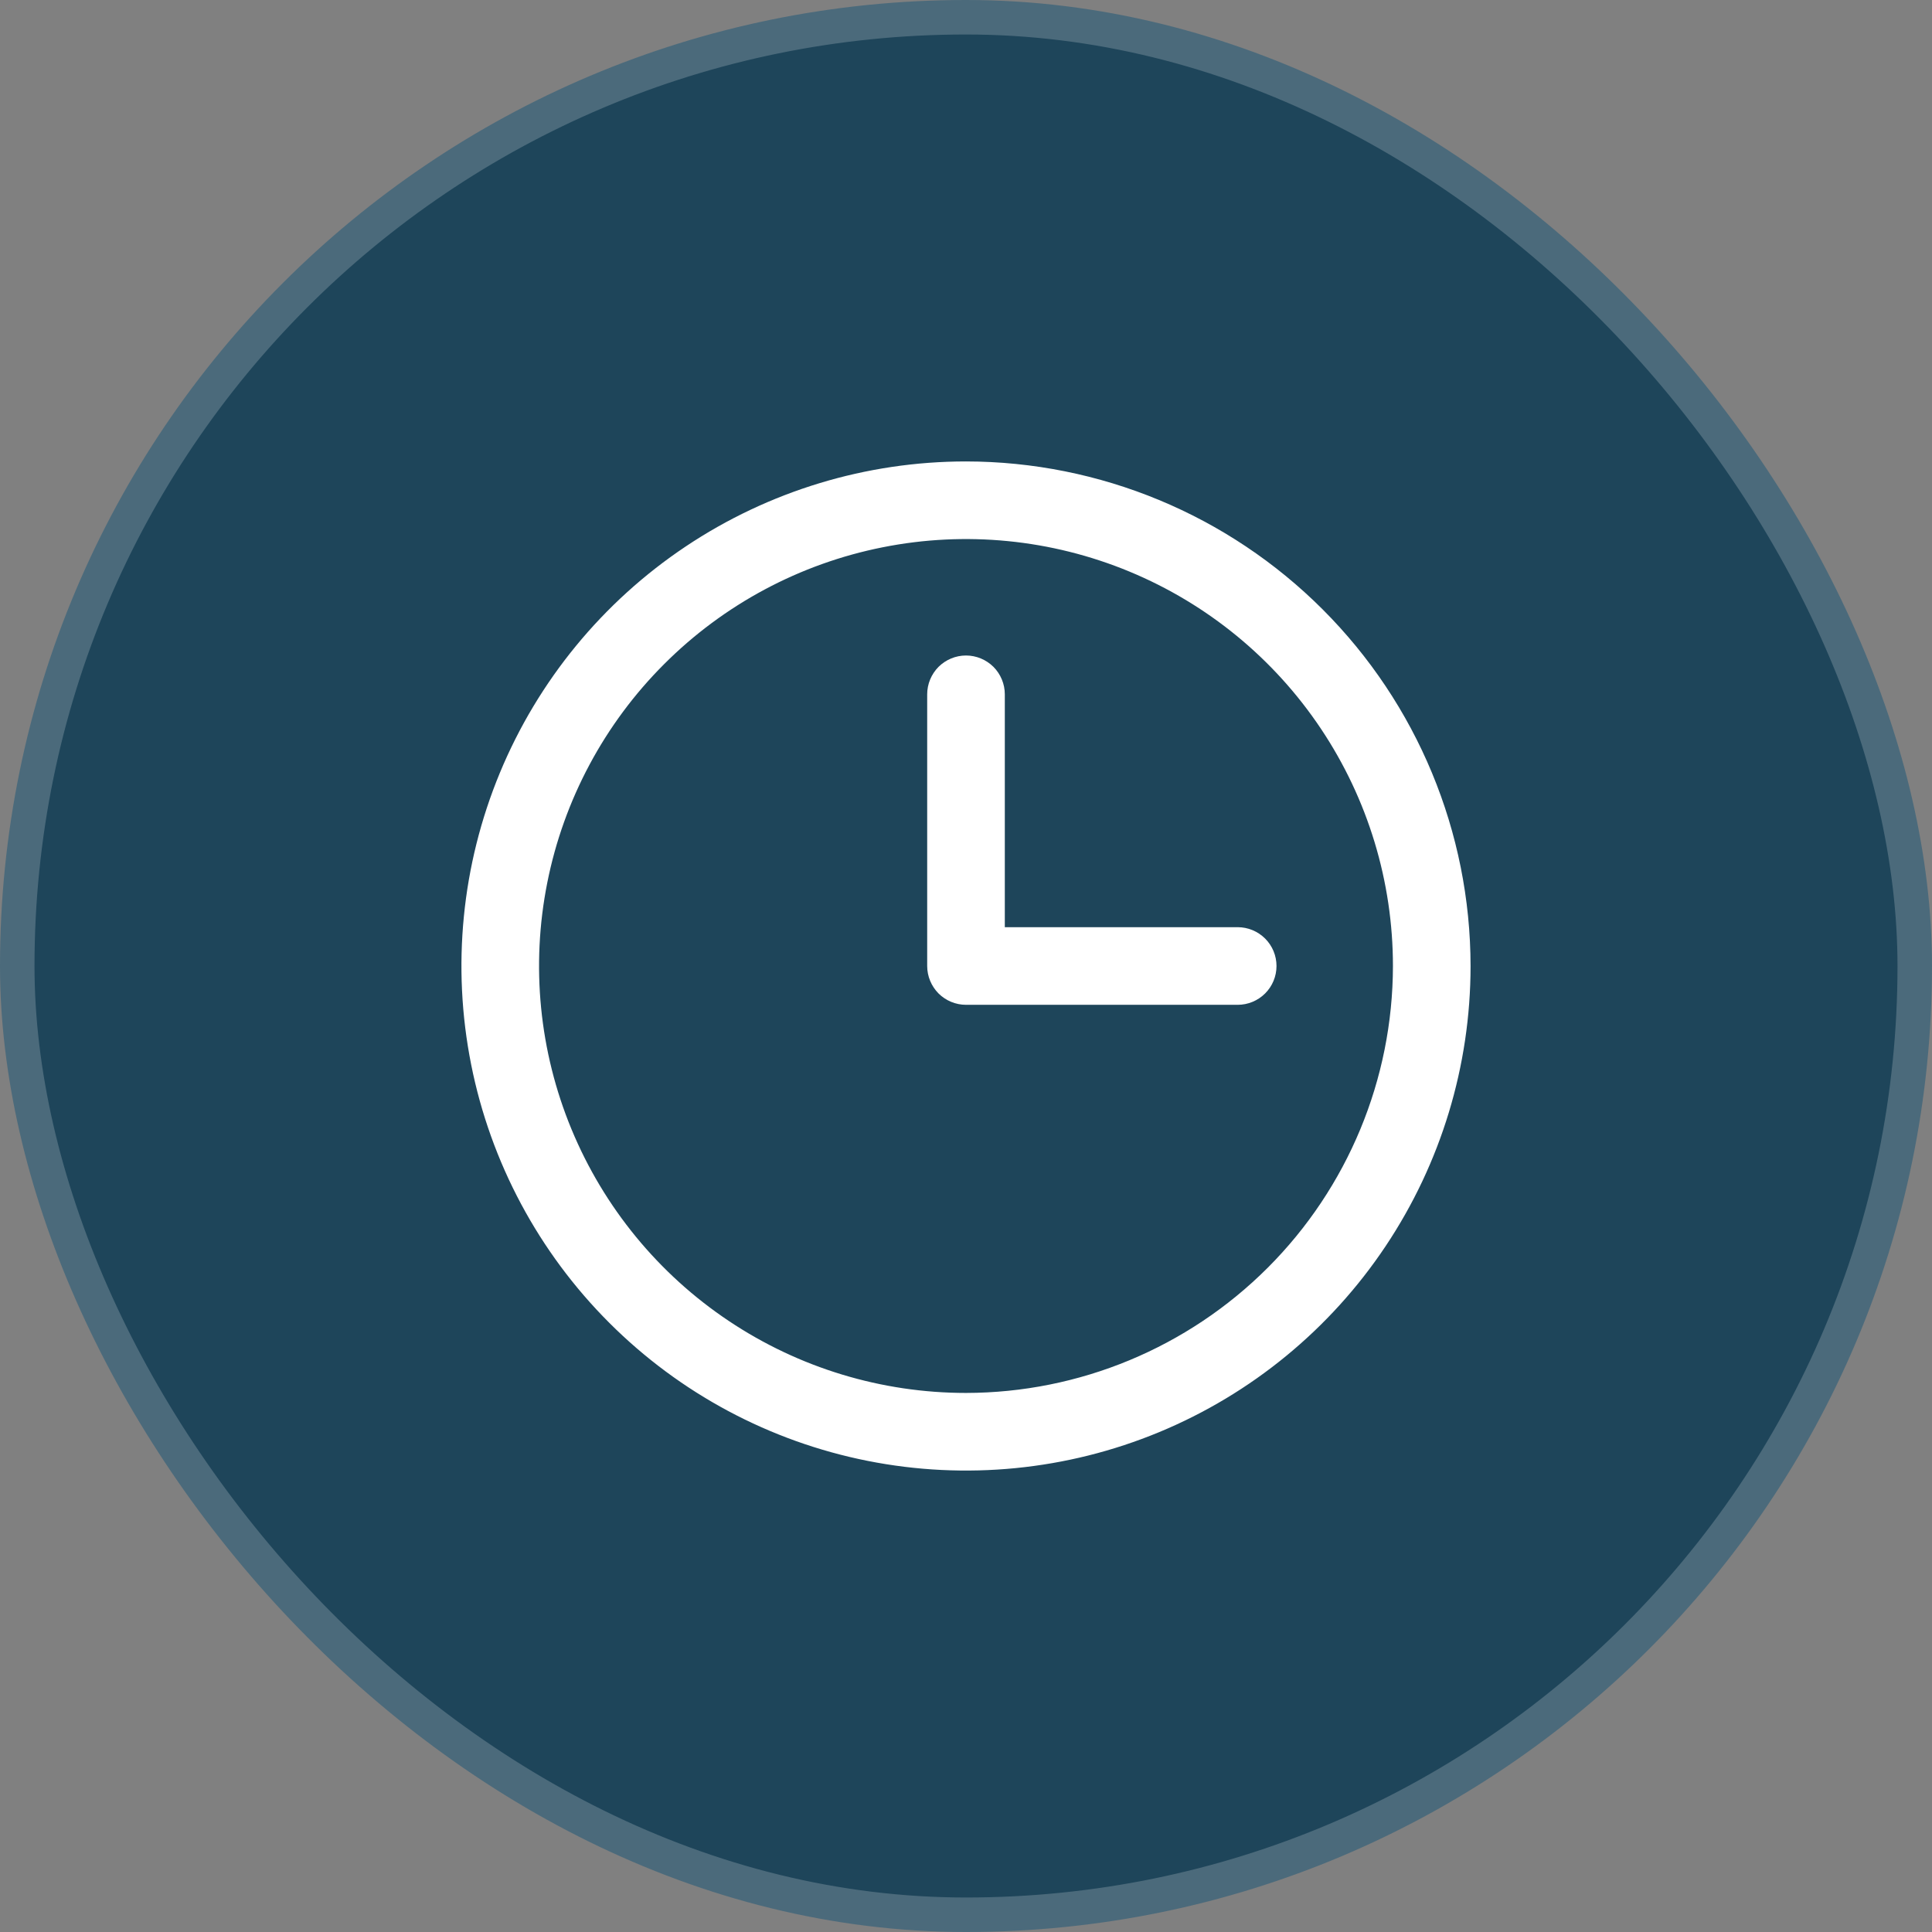
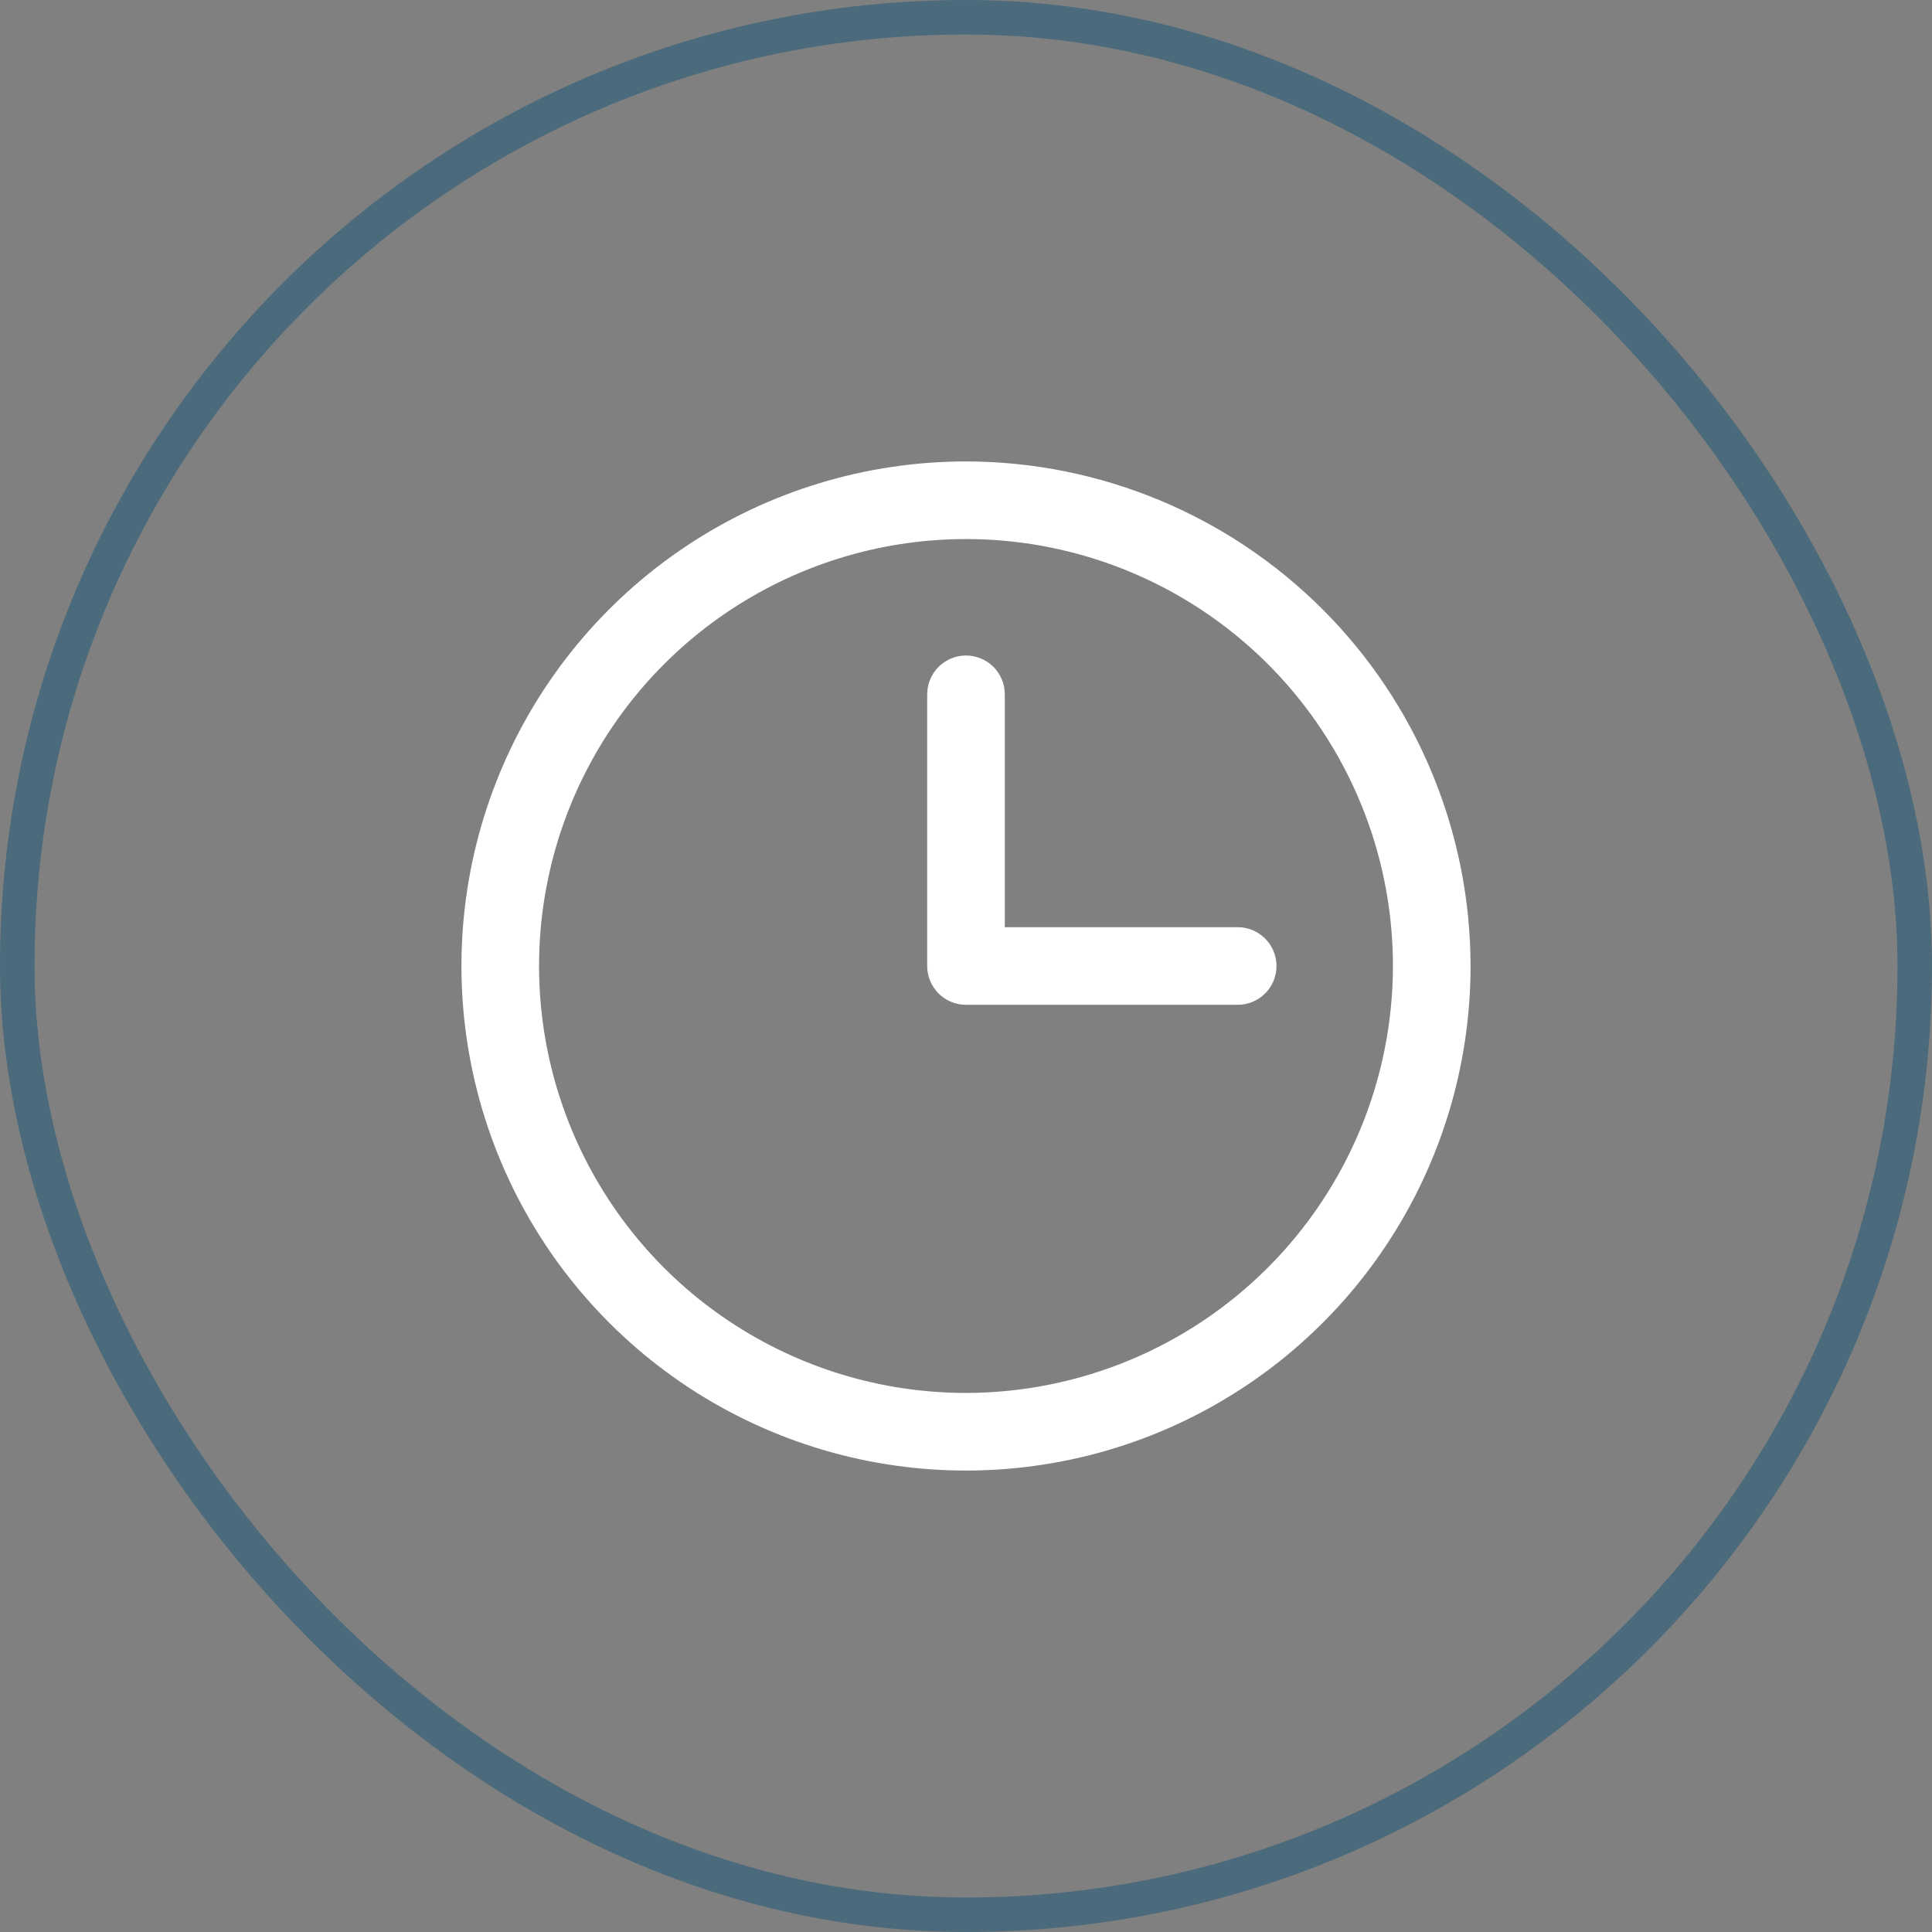
<svg xmlns="http://www.w3.org/2000/svg" width="56" height="56" viewBox="0 0 56 56" fill="none">
  <rect x="0" y="0" width="56" height="56" fill="#808080" stroke="none" />
-   <rect x="0.5" y="0.5" width="55" height="55" rx="27.5" fill="#1E455A" />
  <rect x="0.5" y="0.5" width="55" height="55" rx="27.5" stroke="#4B6A7B" />
  <path d="M28 13.375C25.108 13.375 22.28 14.233 19.875 15.84C17.47 17.447 15.595 19.731 14.488 22.403C13.381 25.076 13.092 28.016 13.656 30.853C14.22 33.69 15.613 36.296 17.659 38.341C19.704 40.387 22.31 41.78 25.147 42.344C27.984 42.908 30.924 42.619 33.597 41.512C36.269 40.405 38.553 38.53 40.16 36.125C41.767 33.72 42.625 30.893 42.625 28C42.621 24.122 41.079 20.405 38.337 17.663C35.595 14.921 31.878 13.379 28 13.375ZM28 40.375C25.552 40.375 23.16 39.649 21.125 38.289C19.09 36.93 17.504 34.997 16.567 32.736C15.63 30.474 15.385 27.986 15.863 25.586C16.34 23.185 17.519 20.98 19.25 19.25C20.98 17.519 23.185 16.34 25.586 15.863C27.986 15.385 30.474 15.63 32.736 16.567C34.997 17.504 36.93 19.09 38.289 21.125C39.649 23.16 40.375 25.552 40.375 28C40.371 31.281 39.066 34.426 36.746 36.746C34.426 39.066 31.281 40.371 28 40.375ZM37 28C37 28.298 36.882 28.584 36.67 28.796C36.459 29.006 36.173 29.125 35.875 29.125H28C27.702 29.125 27.416 29.006 27.204 28.796C26.994 28.584 26.875 28.298 26.875 28V20.125C26.875 19.827 26.994 19.541 27.204 19.329C27.416 19.119 27.702 19 28 19C28.298 19 28.584 19.119 28.796 19.329C29.006 19.541 29.125 19.827 29.125 20.125V26.875H35.875C36.173 26.875 36.459 26.994 36.67 27.204C36.882 27.416 37 27.702 37 28Z" fill="white" />
</svg>